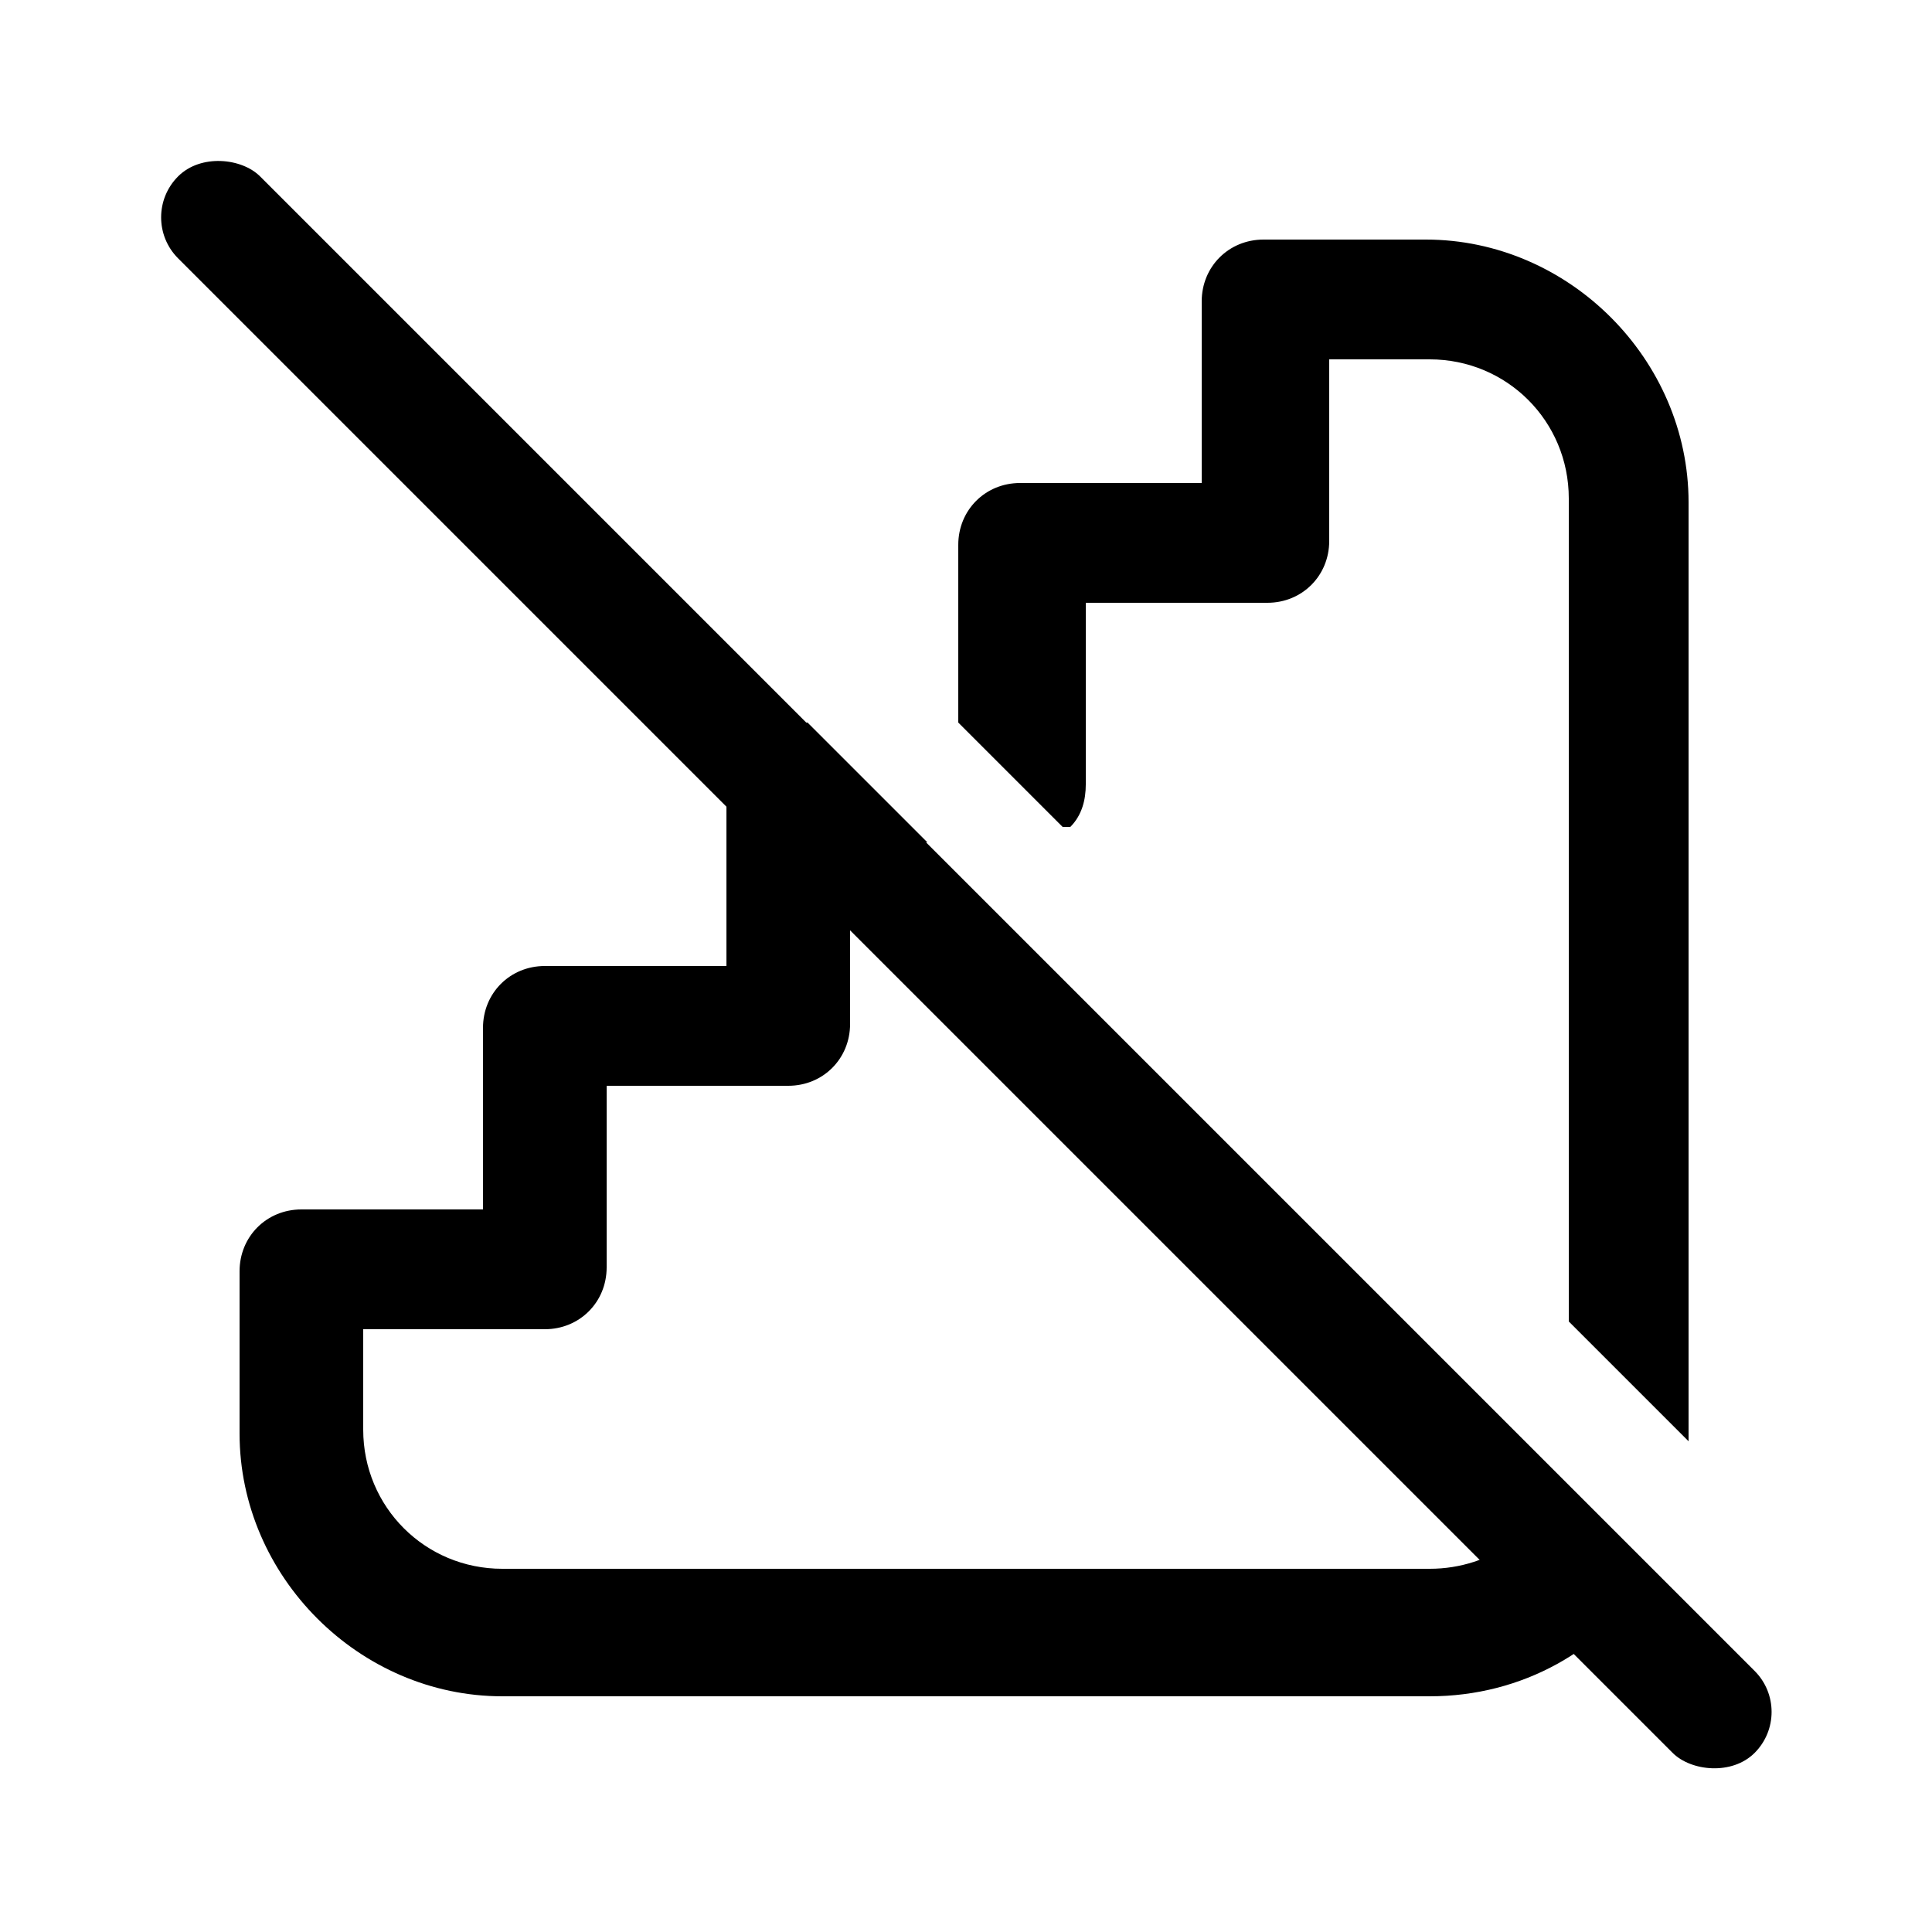
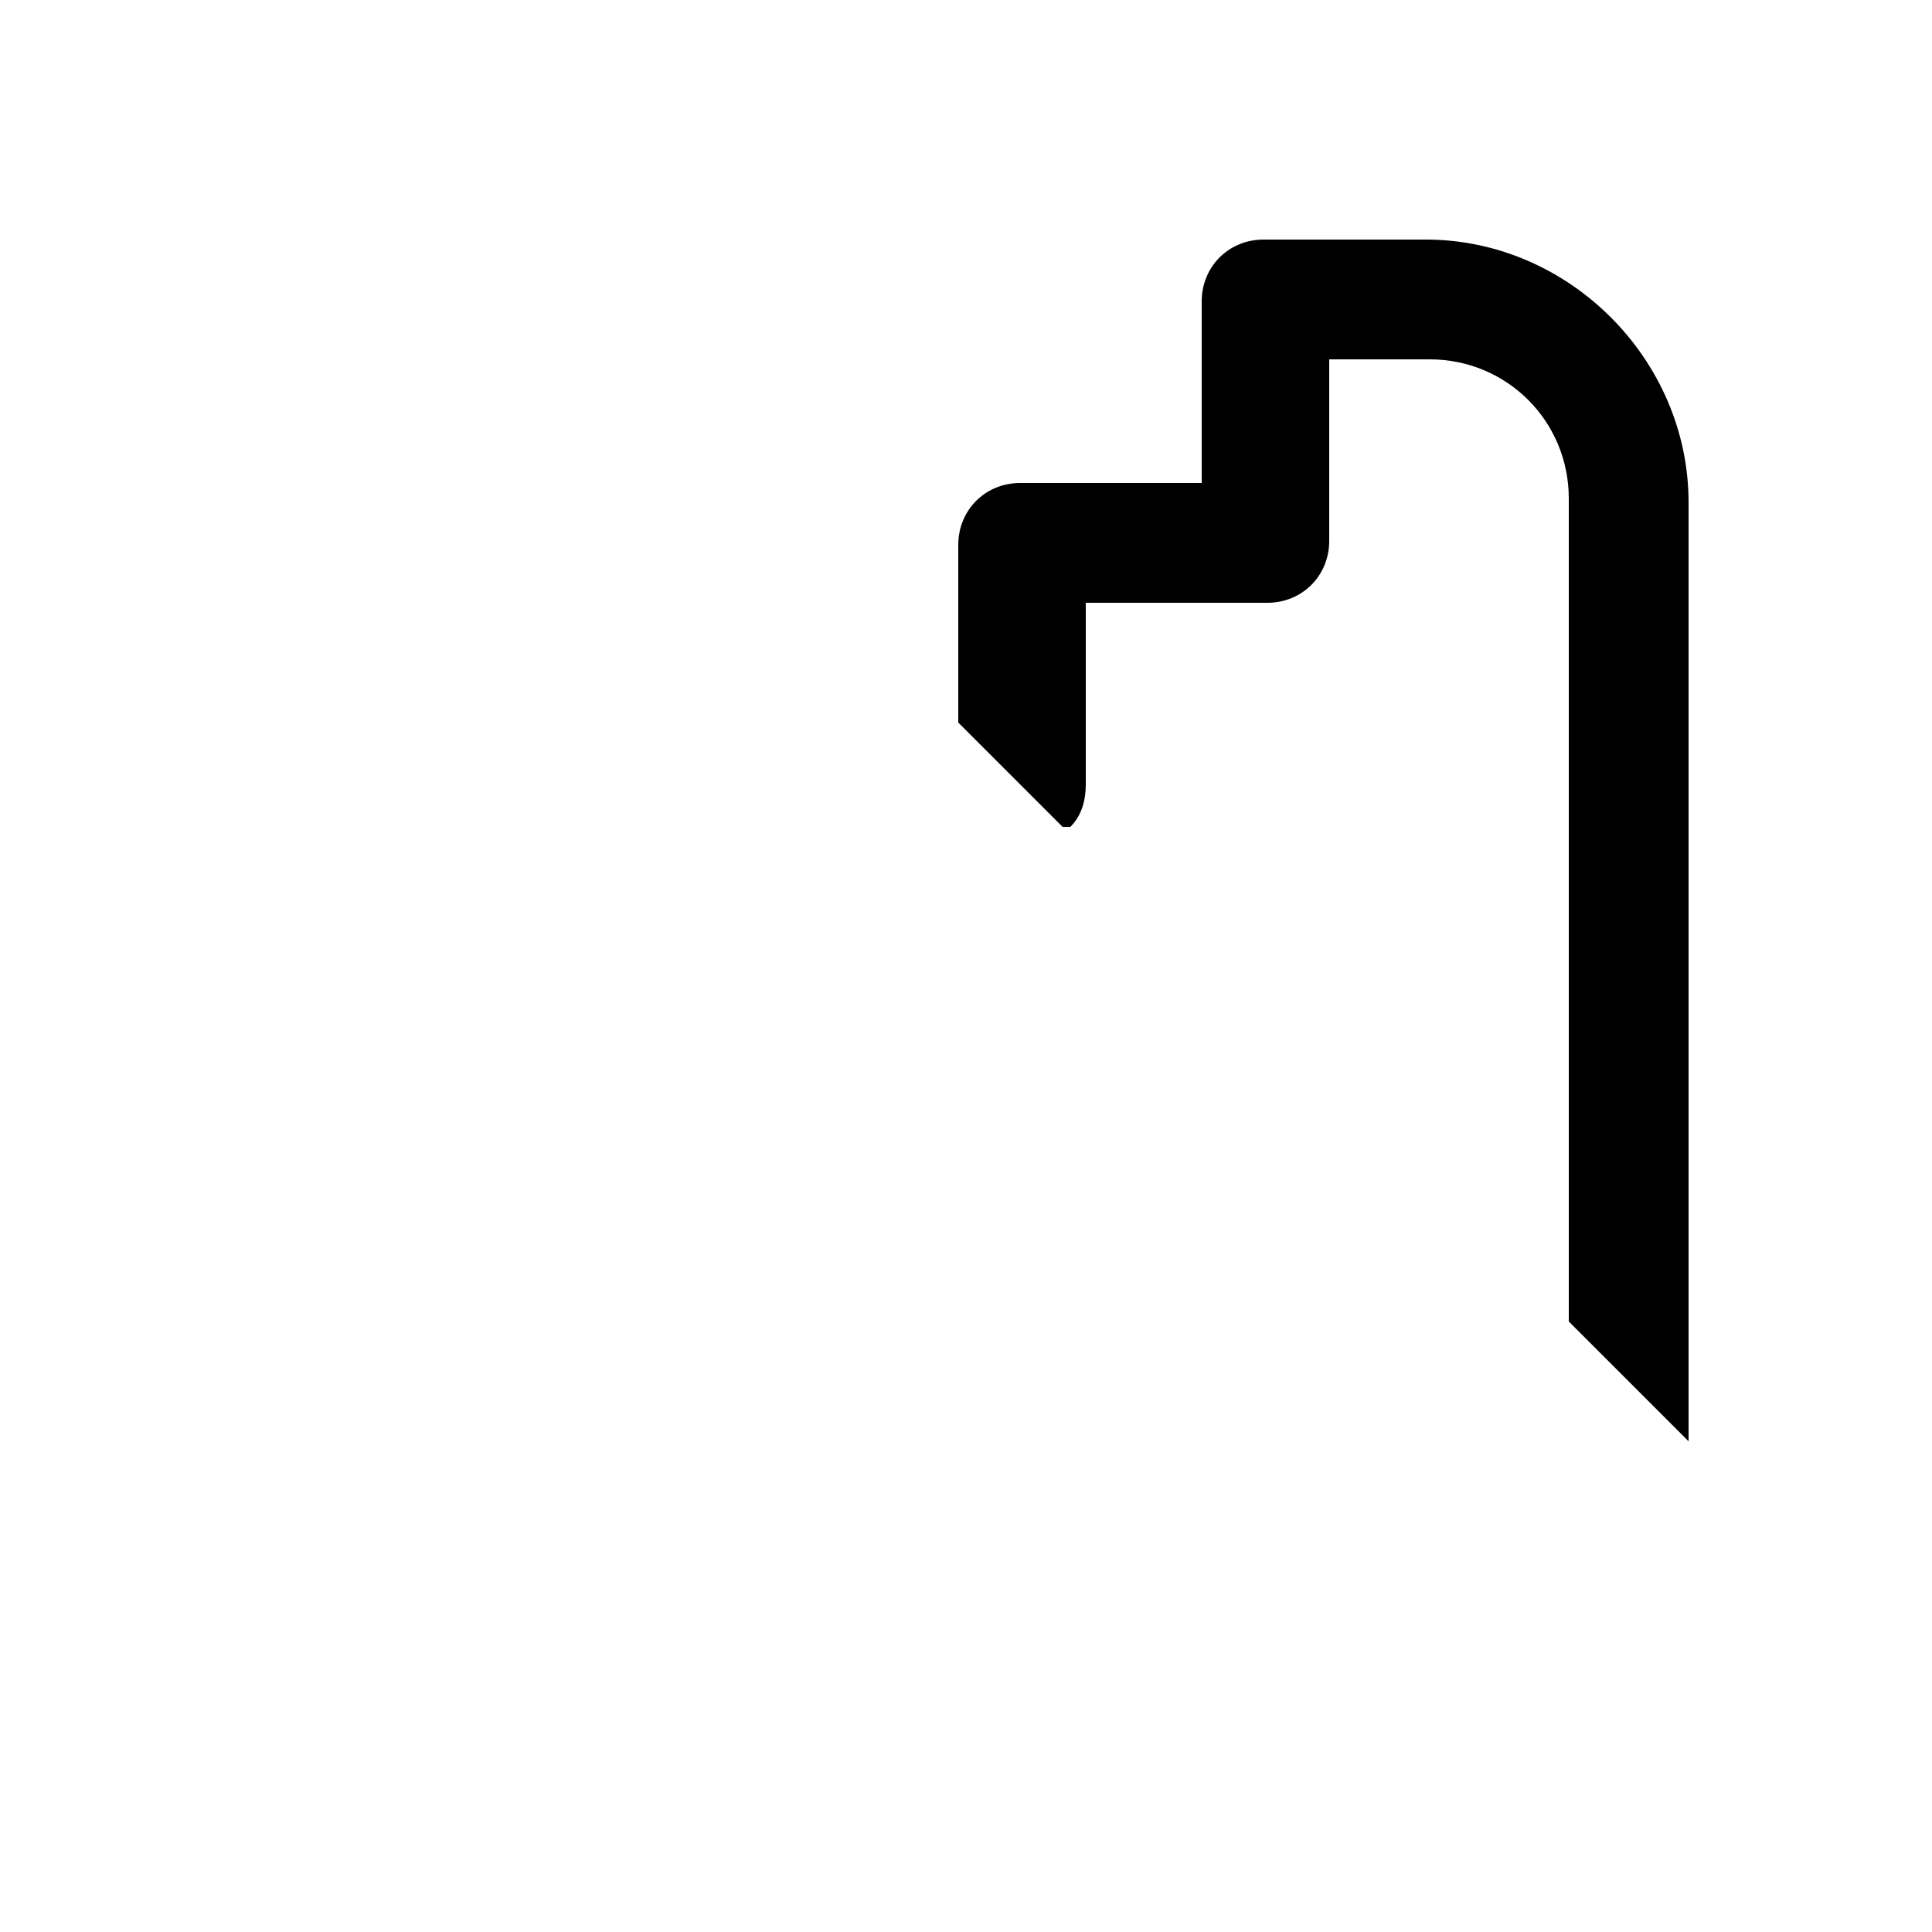
<svg xmlns="http://www.w3.org/2000/svg" id="Ebene_1" version="1.1" viewBox="0 0 50 50">
-   <rect x="23.5" y="-3.8" width="3" height="57.7" rx="1.5" ry="1.5" transform="translate(60.4 25) rotate(135)" />
  <g>
    <path d="M27.7,21.4c.3-.3.4-.7.4-1.1v-4.7h4.7c.9,0,1.6-.7,1.6-1.6v-4.7h2.6c2,0,3.6,1.6,3.6,3.6v21.3l3.1,3.1c0-.1,0-.3,0-.4V13c0-3.7-3.1-6.8-6.8-6.8h-4.2c-.9,0-1.6.7-1.6,1.6v4.7h-4.7c-.9,0-1.6.7-1.6,1.6v4.6l2.7,2.7Z" />
-     <path d="M40.4,38.3c-.5,1.3-1.8,2.3-3.4,2.3H13c-2,0-3.6-1.6-3.6-3.6v-2.6h4.7c.9,0,1.6-.7,1.6-1.6v-4.7h4.7c.9,0,1.6-.7,1.6-1.6v-4.7h2l-3.1-3.1h-.5c-.9,0-1.6.7-1.6,1.6v4.7h-4.7c-.9,0-1.6.7-1.6,1.6v4.7h-4.7c-.9,0-1.6.7-1.6,1.6v4.2c0,3.7,3.1,6.8,6.8,6.8h24c2.4,0,4.5-1.2,5.7-3.1l-2.3-2.3Z" />
  </g>
</svg>